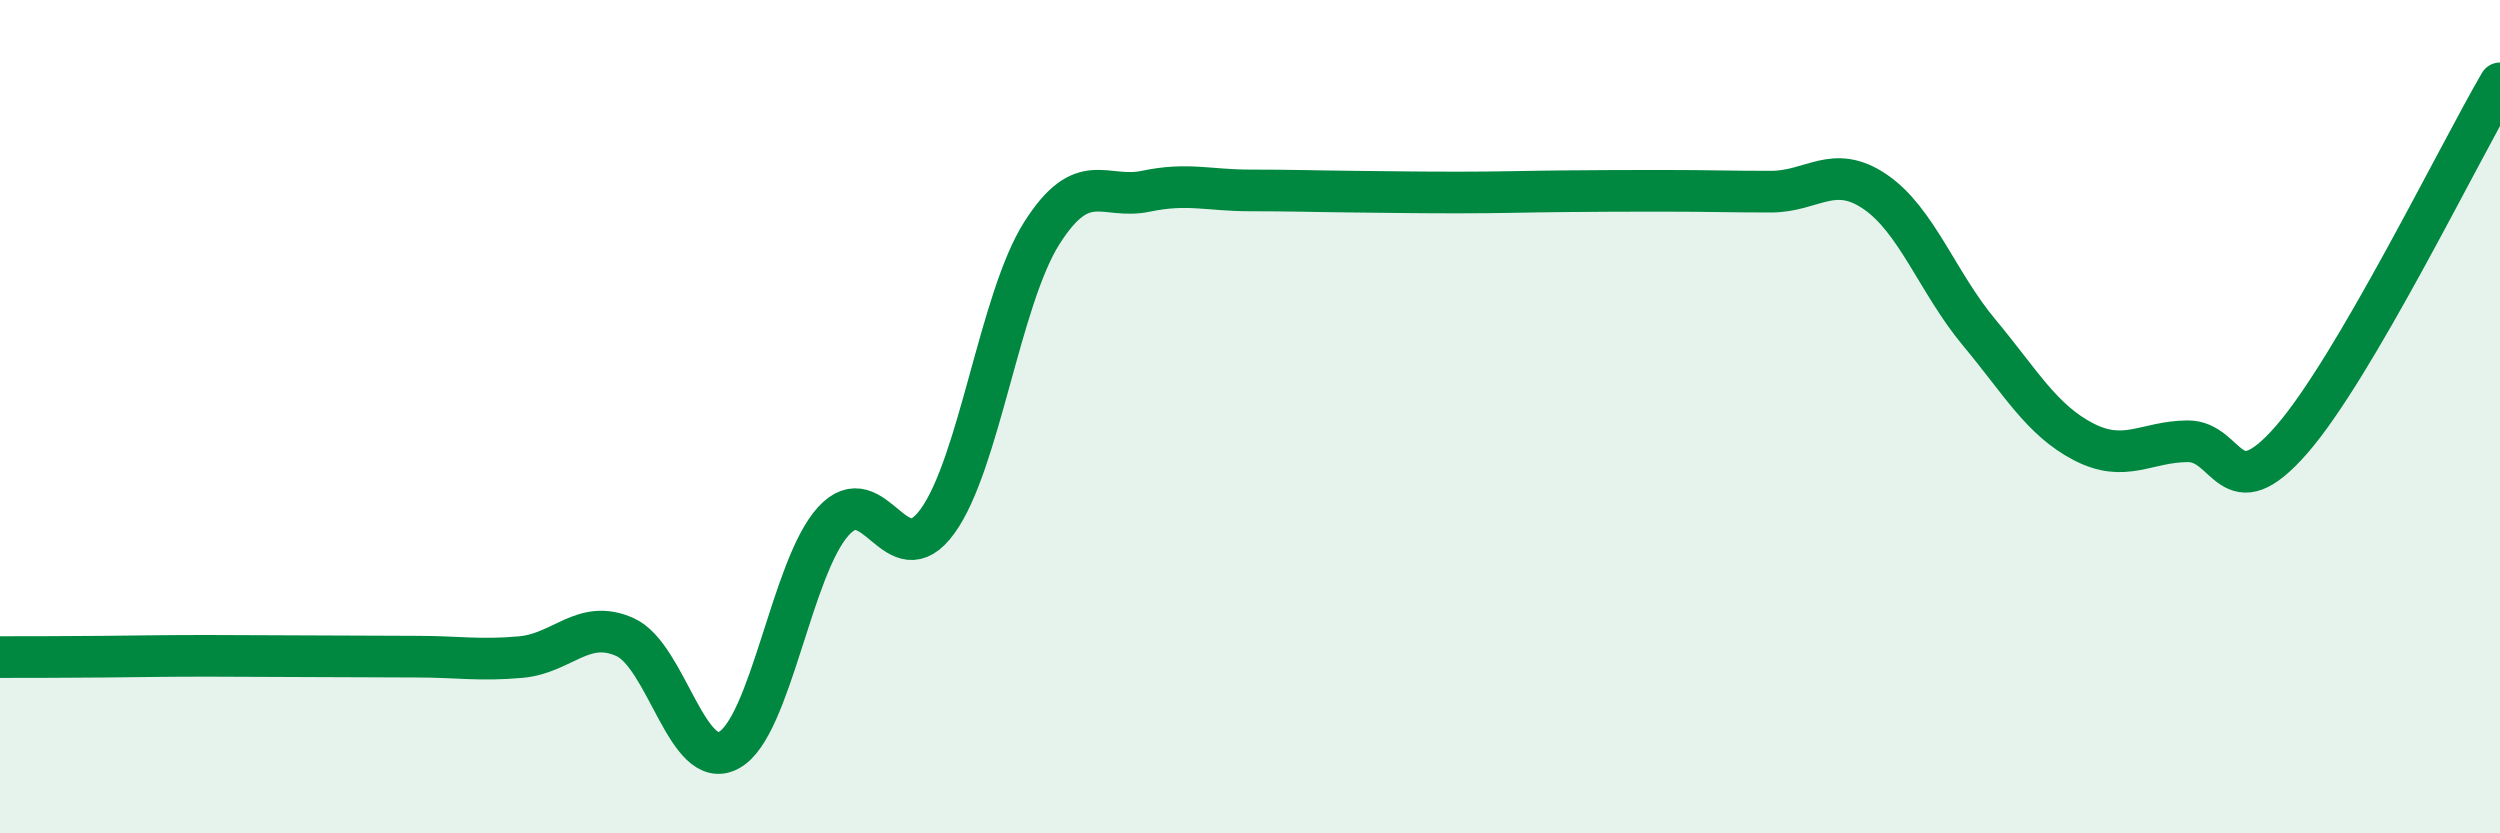
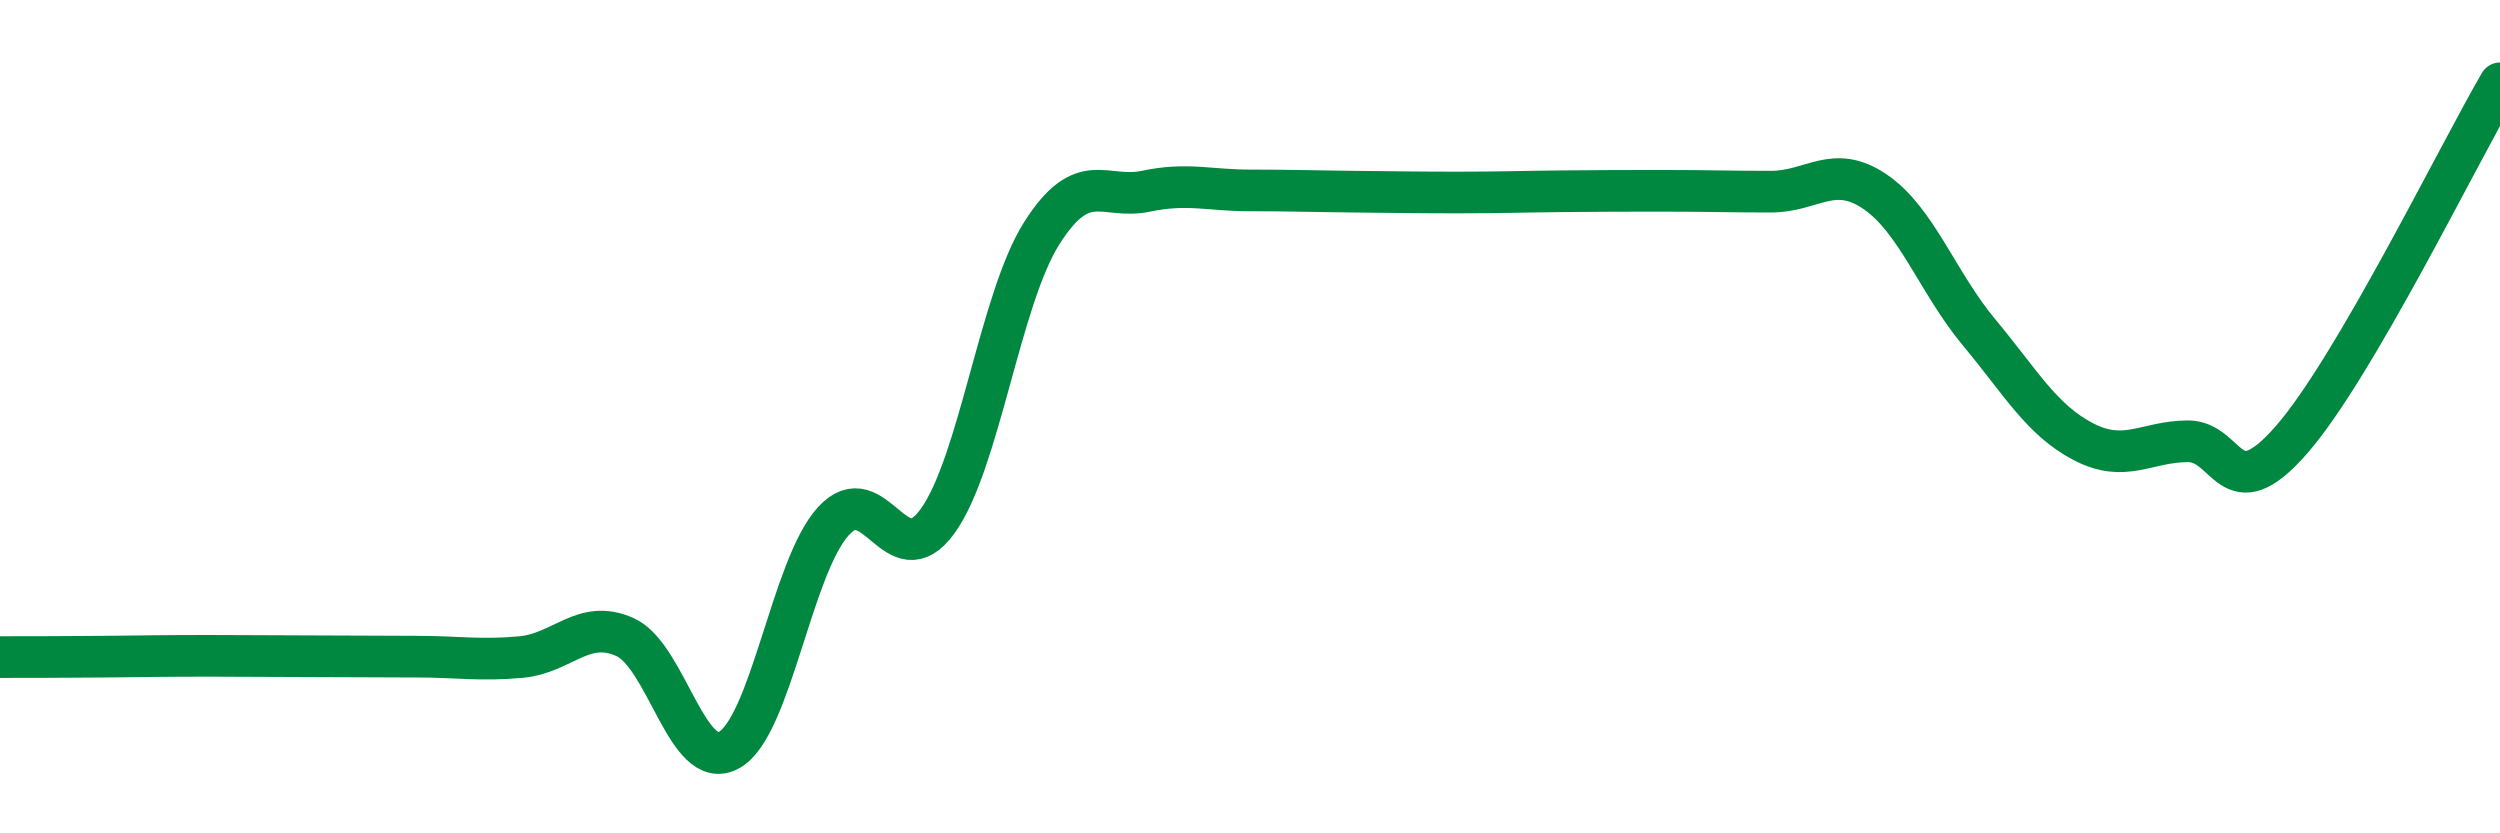
<svg xmlns="http://www.w3.org/2000/svg" width="60" height="20" viewBox="0 0 60 20">
-   <path d="M 0,15.77 C 0.5,15.77 1.5,15.77 2.5,15.76 C 3.5,15.75 4,15.74 5,15.74 C 6,15.74 6.5,15.75 7.5,15.75 C 8.5,15.75 9,15.76 10,15.76 C 11,15.76 11.5,15.86 12.5,15.77 C 13.5,15.68 14,14.84 15,15.29 C 16,15.74 16.5,18.56 17.5,18 C 18.5,17.44 19,13.61 20,12.51 C 21,11.41 21.5,13.89 22.5,12.51 C 23.5,11.13 24,7.18 25,5.6 C 26,4.02 26.5,4.8 27.5,4.59 C 28.5,4.38 29,4.57 30,4.57 C 31,4.57 31.5,4.59 32.5,4.6 C 33.5,4.61 34,4.62 35,4.62 C 36,4.62 36.5,4.6 37.5,4.59 C 38.5,4.58 39,4.58 40,4.58 C 41,4.58 41.5,4.6 42.5,4.6 C 43.5,4.6 44,3.92 45,4.6 C 46,5.28 46.5,6.78 47.5,7.98 C 48.5,9.18 49,10.08 50,10.6 C 51,11.12 51.5,10.6 52.5,10.59 C 53.5,10.58 53.5,12.27 55,10.55 C 56.5,8.83 59,3.71 60,2L60 20L0 20Z" fill="#008740" opacity="0.1" stroke-linecap="round" stroke-linejoin="round" />
  <path d="M 0,15.77 C 0.5,15.77 1.5,15.77 2.5,15.76 C 3.5,15.75 4,15.74 5,15.74 C 6,15.74 6.5,15.75 7.5,15.75 C 8.5,15.75 9,15.76 10,15.76 C 11,15.76 11.5,15.86 12.5,15.77 C 13.5,15.68 14,14.84 15,15.29 C 16,15.74 16.5,18.56 17.5,18 C 18.5,17.44 19,13.61 20,12.51 C 21,11.41 21.5,13.89 22.5,12.51 C 23.5,11.13 24,7.18 25,5.6 C 26,4.02 26.5,4.8 27.5,4.59 C 28.5,4.38 29,4.57 30,4.57 C 31,4.57 31.5,4.59 32.5,4.6 C 33.5,4.61 34,4.62 35,4.62 C 36,4.62 36.5,4.6 37.5,4.59 C 38.5,4.58 39,4.58 40,4.58 C 41,4.58 41.5,4.6 42.5,4.6 C 43.5,4.6 44,3.92 45,4.6 C 46,5.28 46.5,6.78 47.5,7.98 C 48.5,9.18 49,10.08 50,10.6 C 51,11.12 51.5,10.6 52.5,10.59 C 53.5,10.58 53.5,12.27 55,10.55 C 56.5,8.83 59,3.71 60,2" stroke="#008740" stroke-width="1" fill="none" stroke-linecap="round" stroke-linejoin="round" />
</svg>